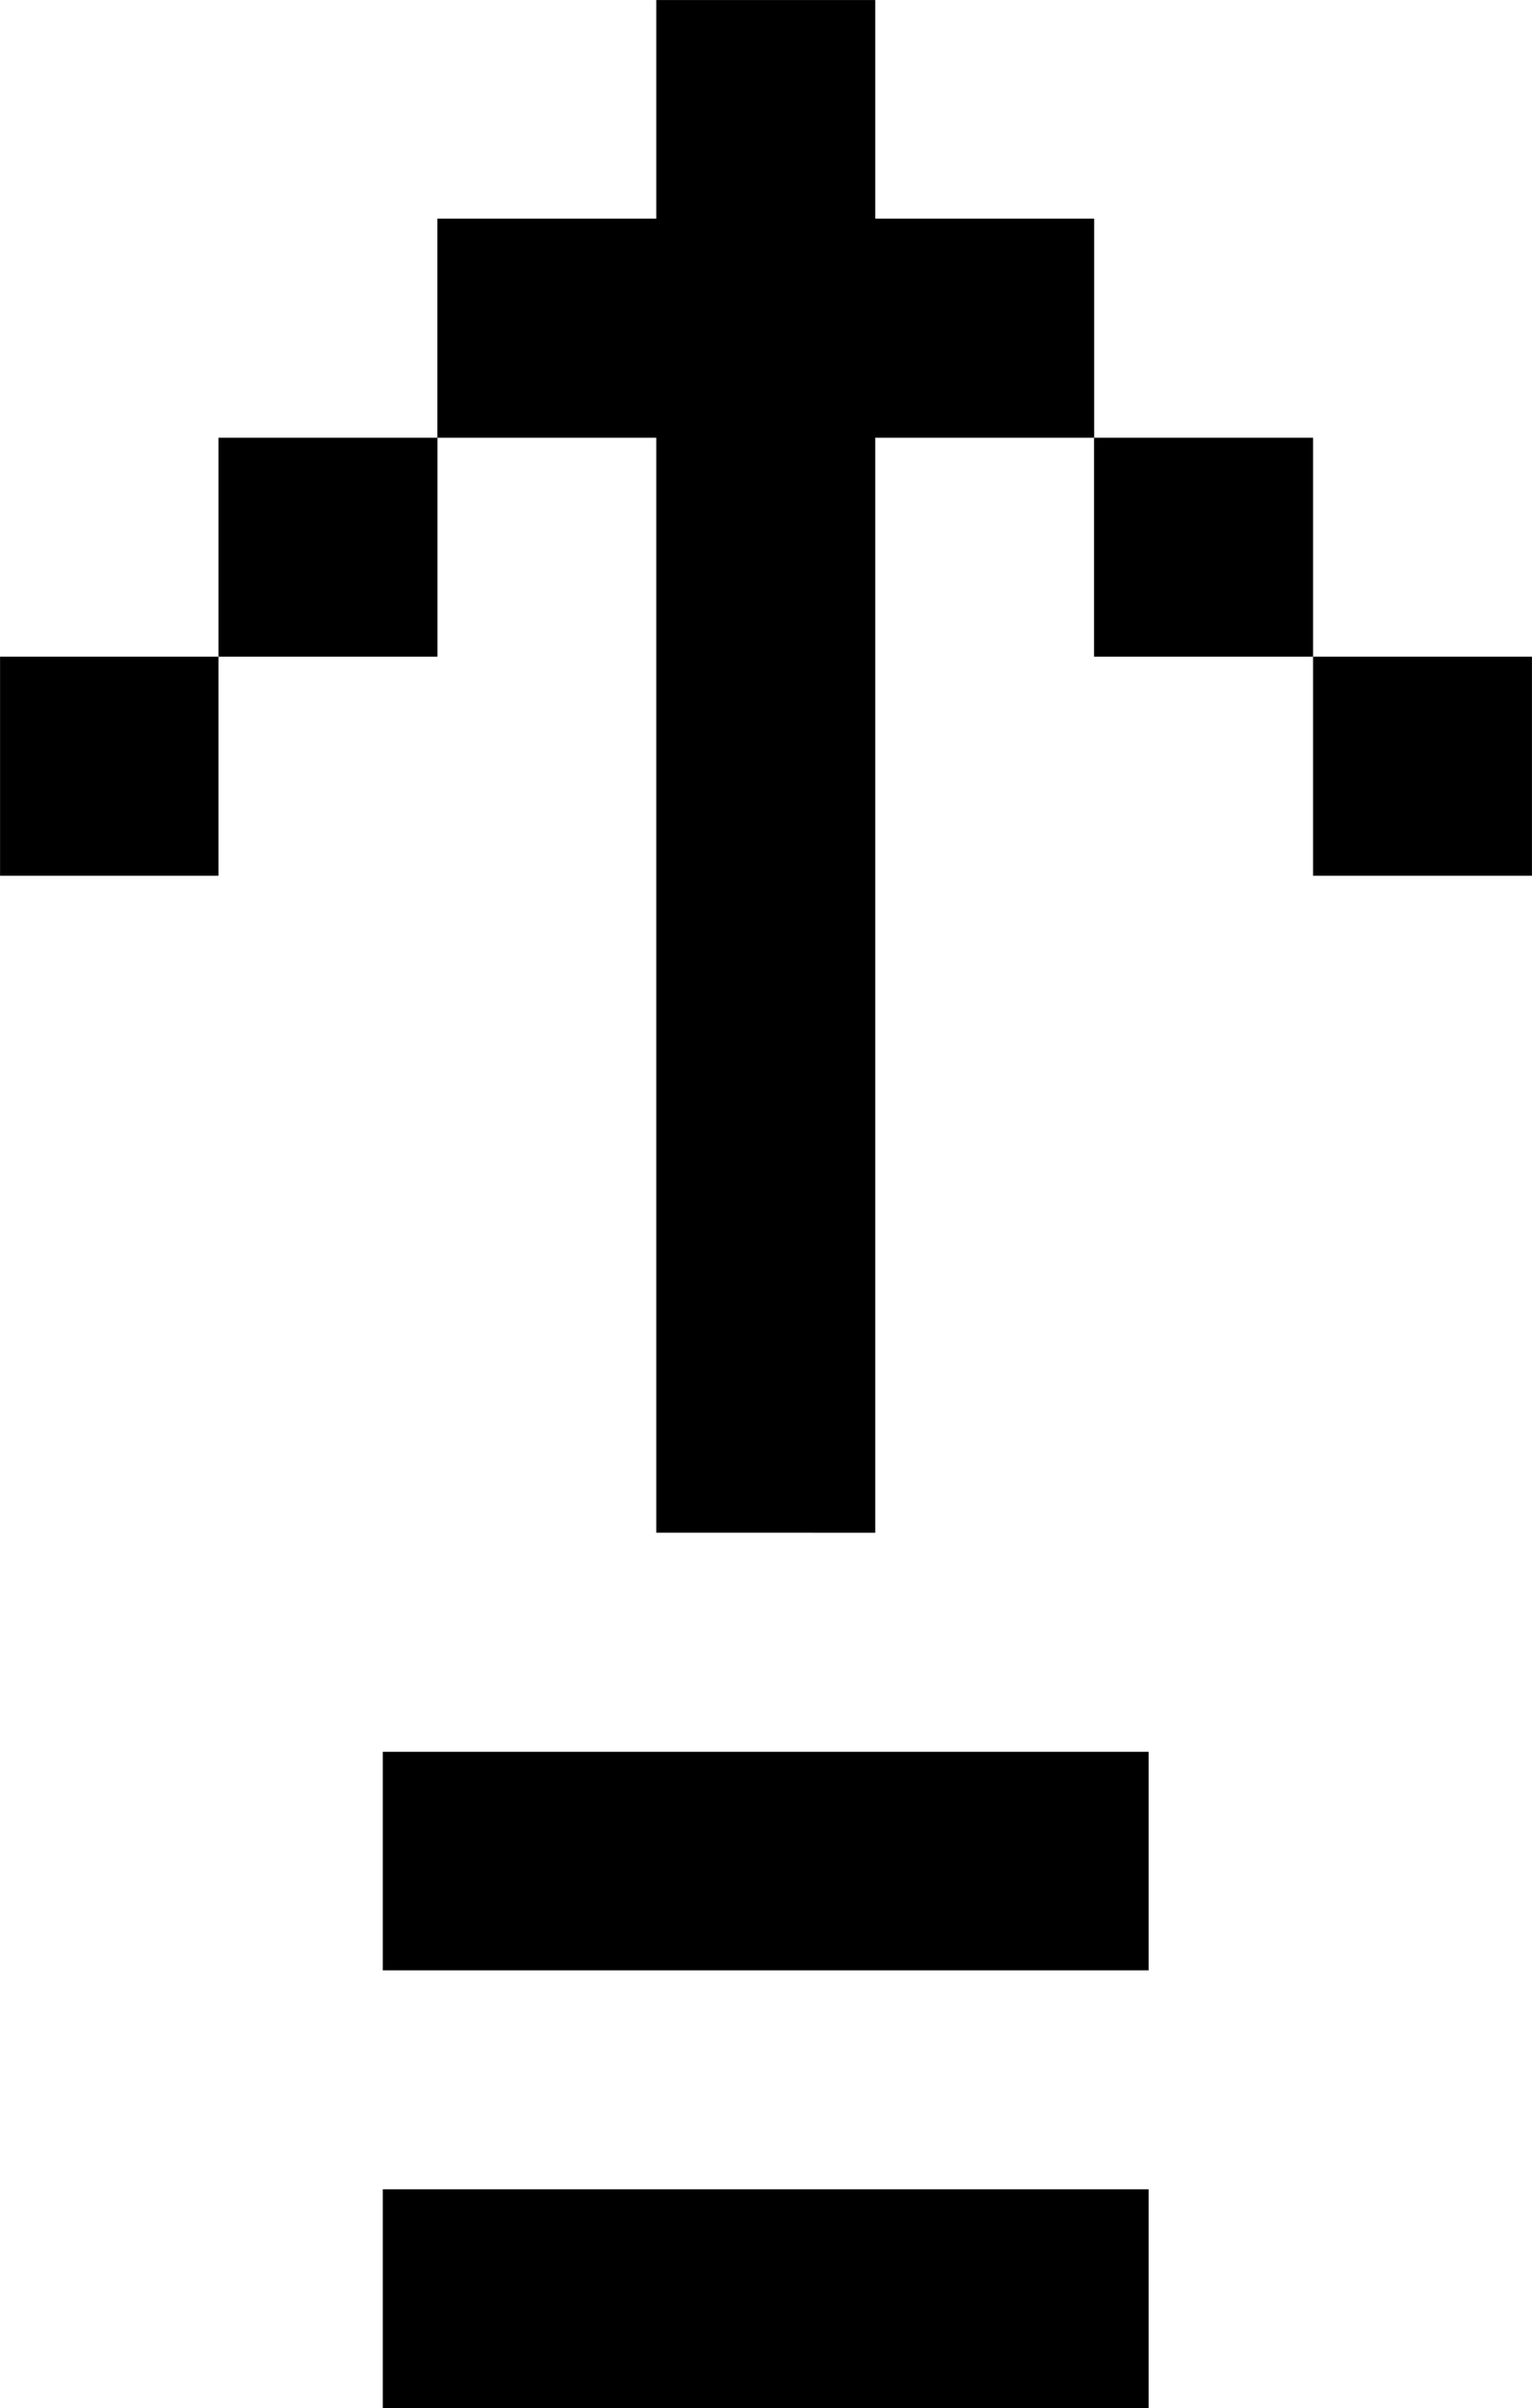
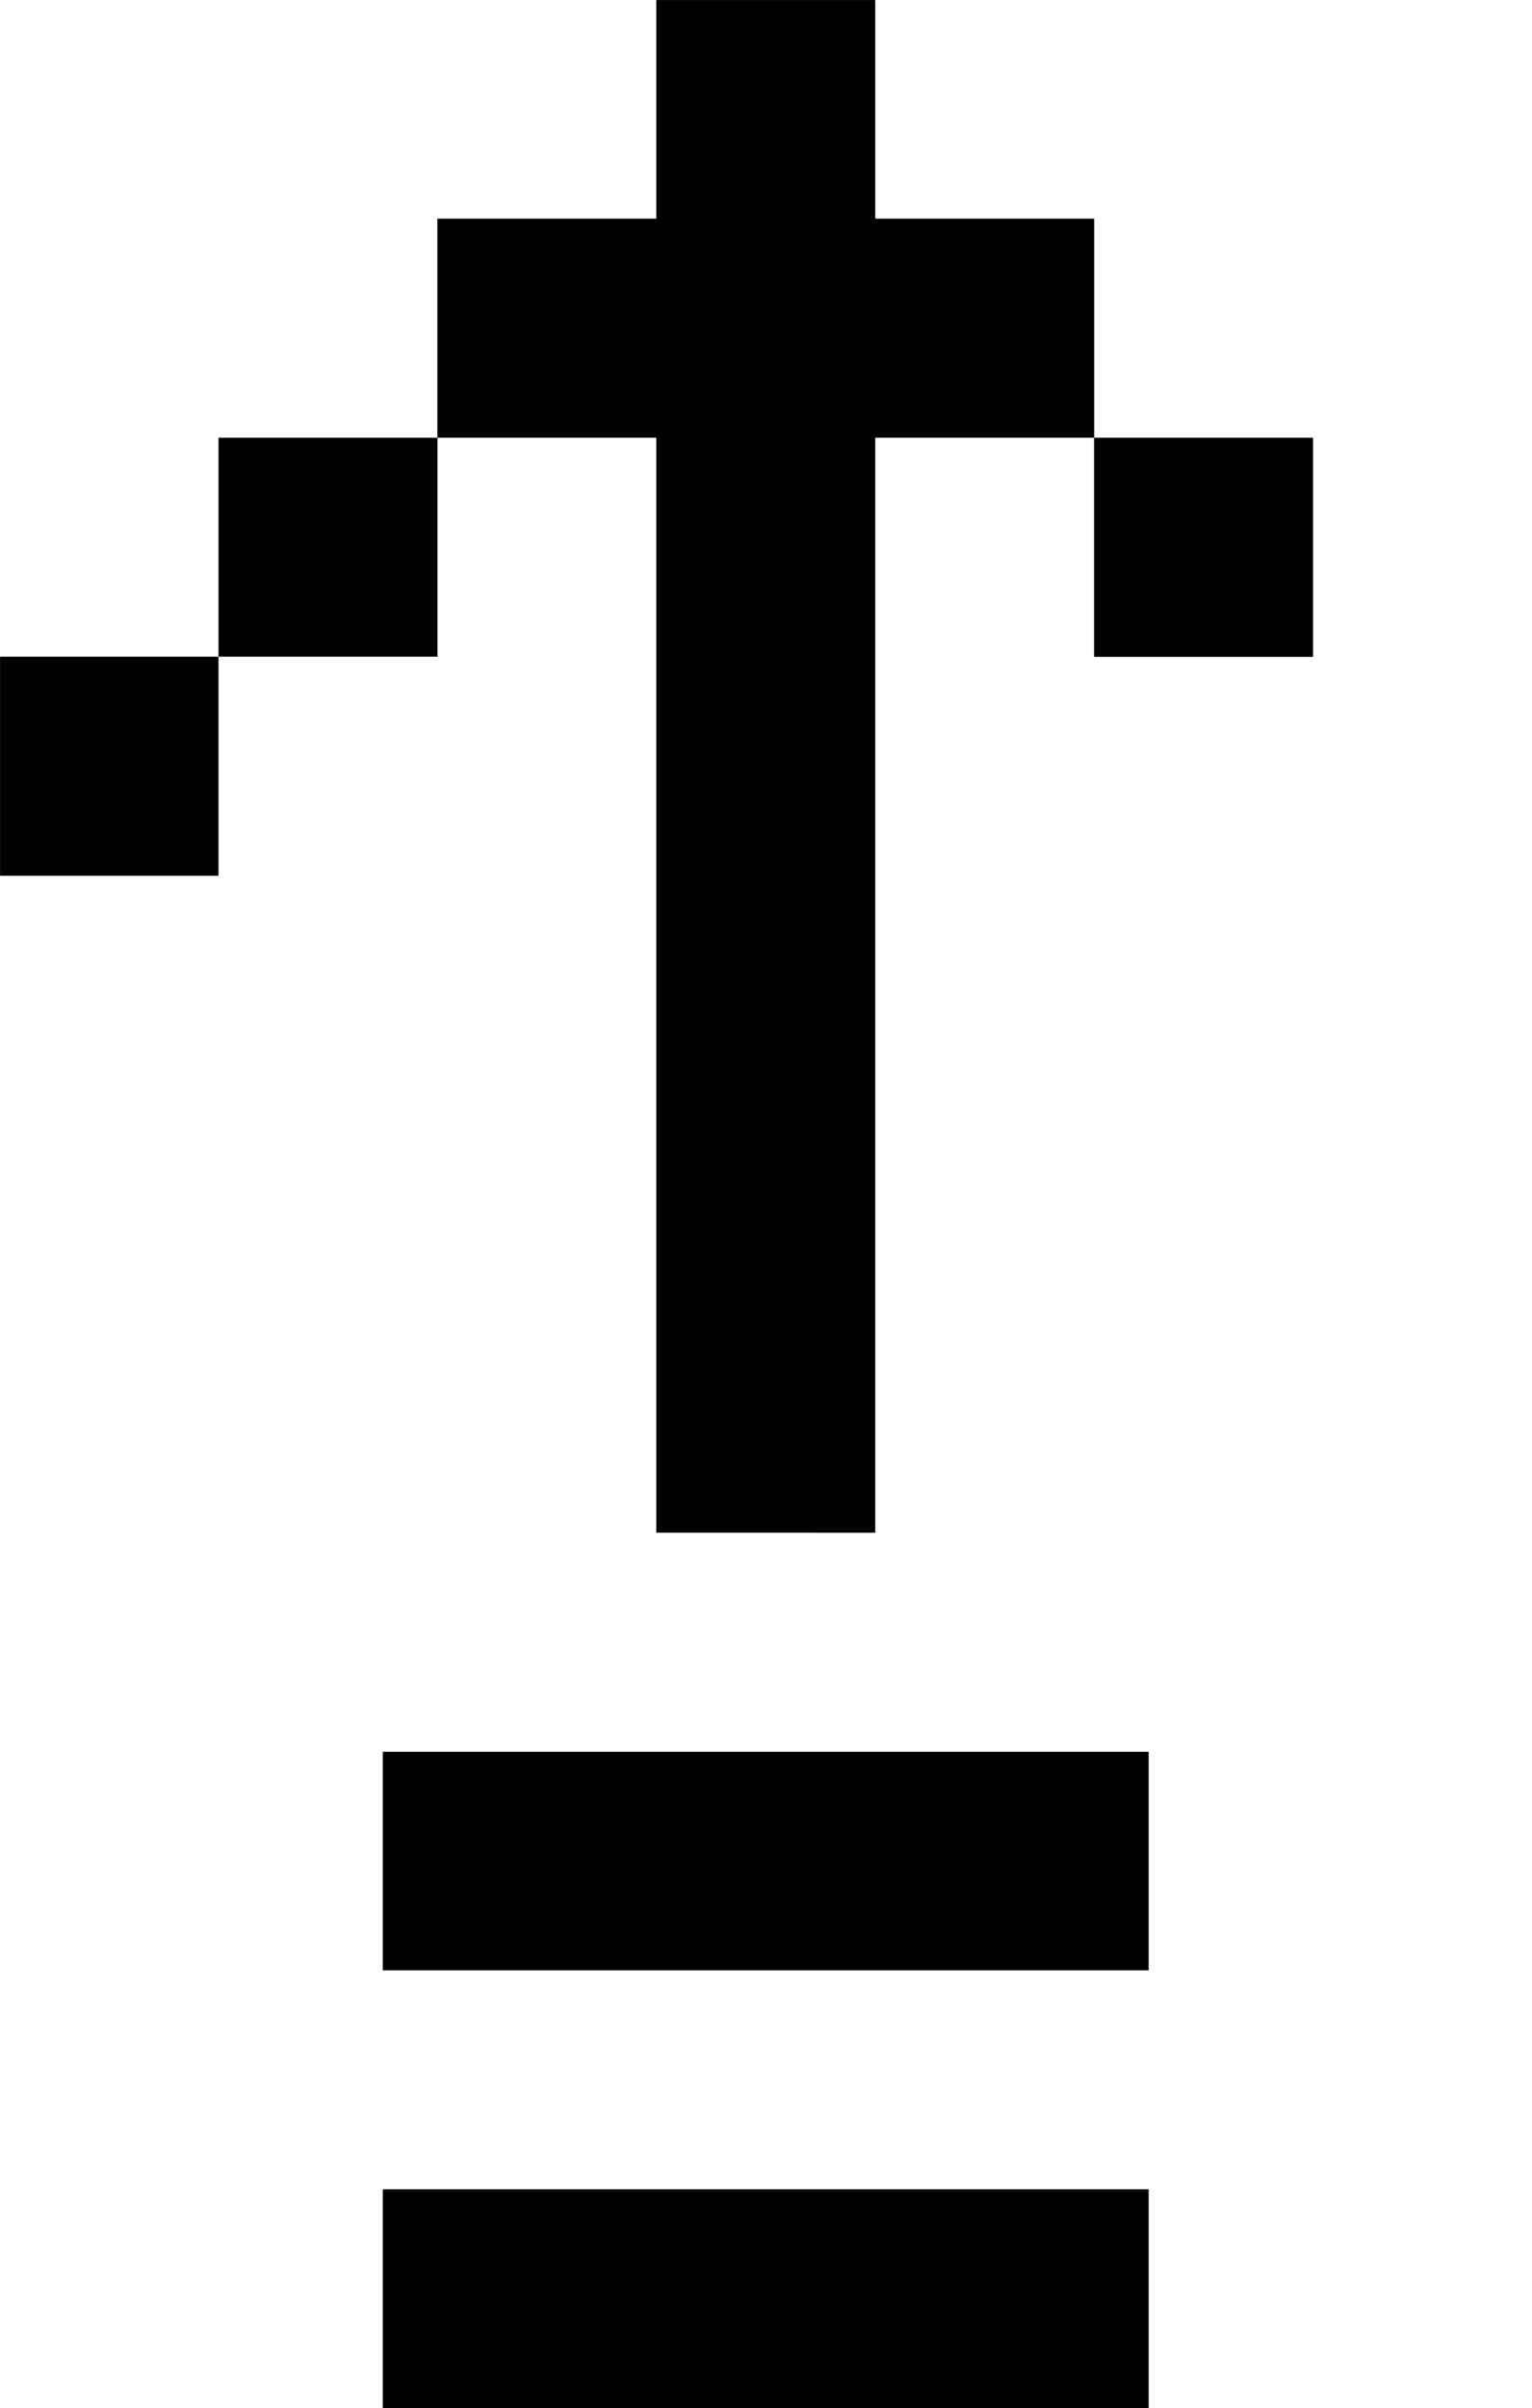
<svg xmlns="http://www.w3.org/2000/svg" width="29.045" height="45.641" viewBox="0 0 29.045 45.641">
-   <path d="M21.777 45.641v-4.15H7.257v4.15zm0-8.3V33.2H7.257v4.141zm-5.183-8.293V8.296h4.15V4.144h-4.15V.001h-4.152v4.143h-4.15v4.152h4.15v20.751zm-8.3-20.752H4.142v4.149h4.152zm-4.152 4.149H.001v4.152h4.141zm16.6-4.149v4.149h4.152V8.296zm4.152 4.149v4.152h4.15v-4.152z" />
+   <path d="M21.777 45.641v-4.15H7.257v4.15zm0-8.3V33.2H7.257v4.141zm-5.183-8.293V8.296h4.15V4.144h-4.15V.001h-4.152v4.143h-4.15v4.152h4.15v20.751zm-8.3-20.752H4.142v4.149h4.152zm-4.152 4.149H.001v4.152h4.141zm16.6-4.149v4.149h4.152V8.296zv4.152h4.15v-4.152z" />
</svg>